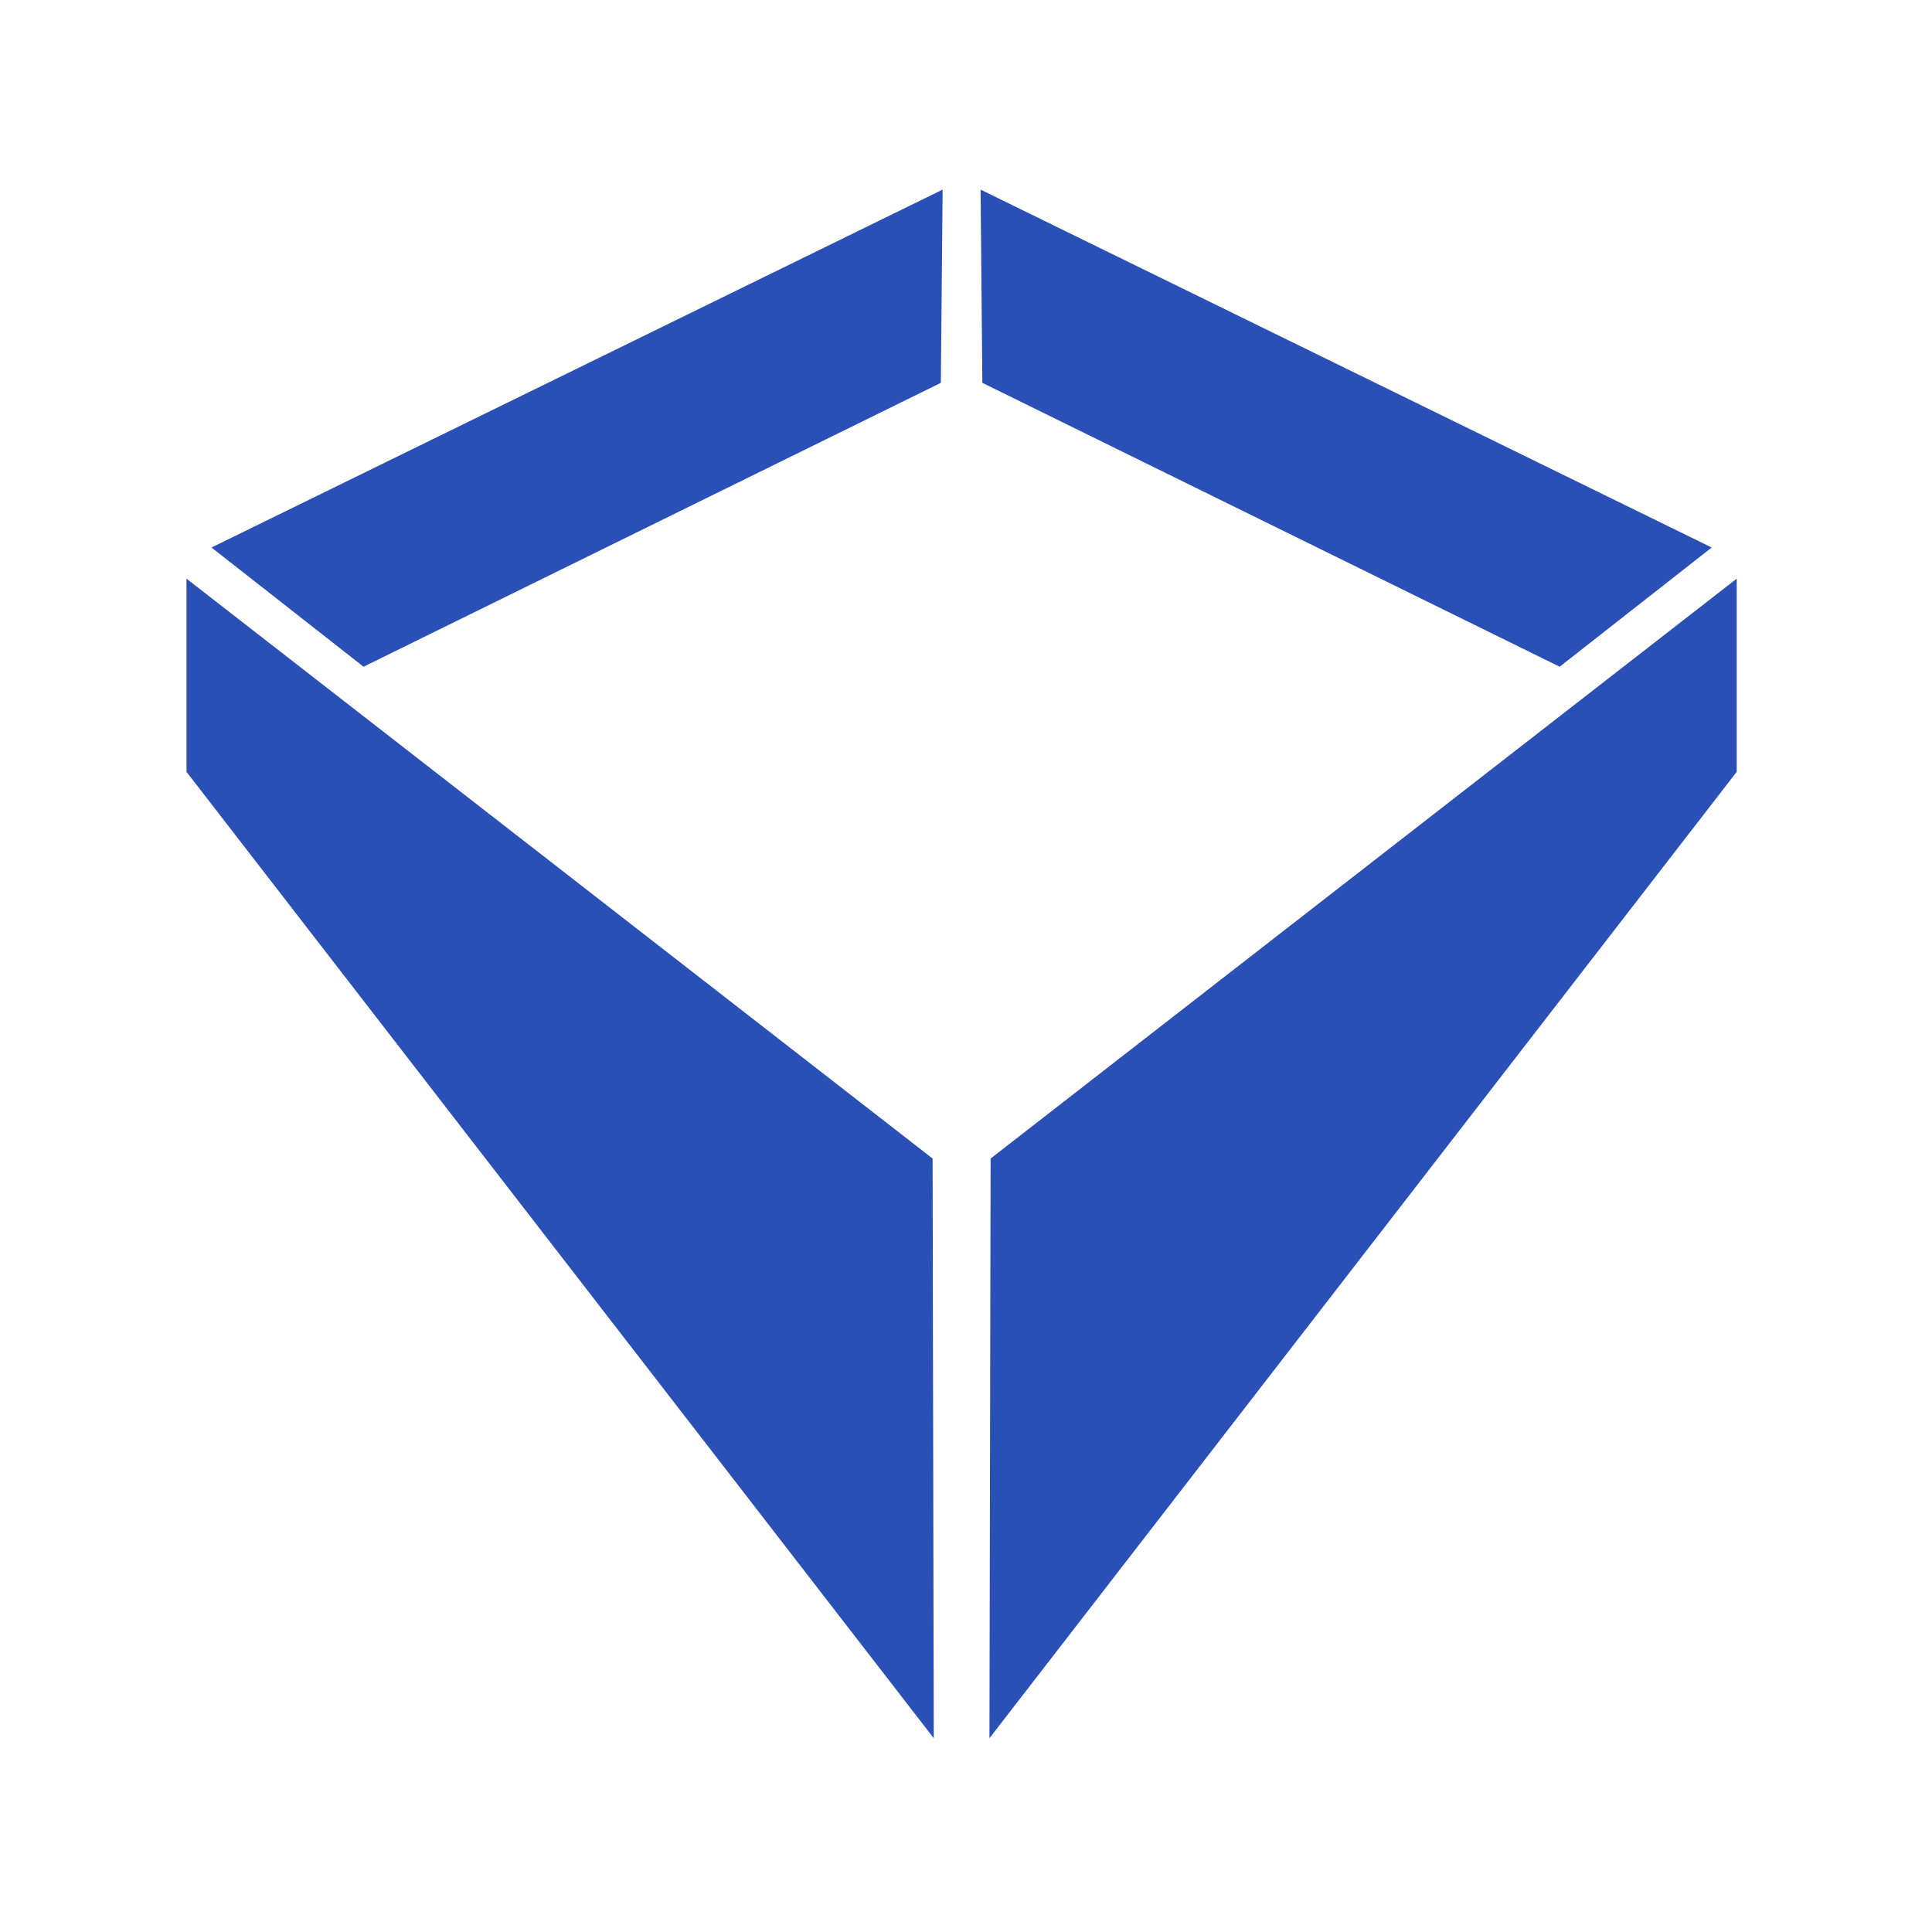
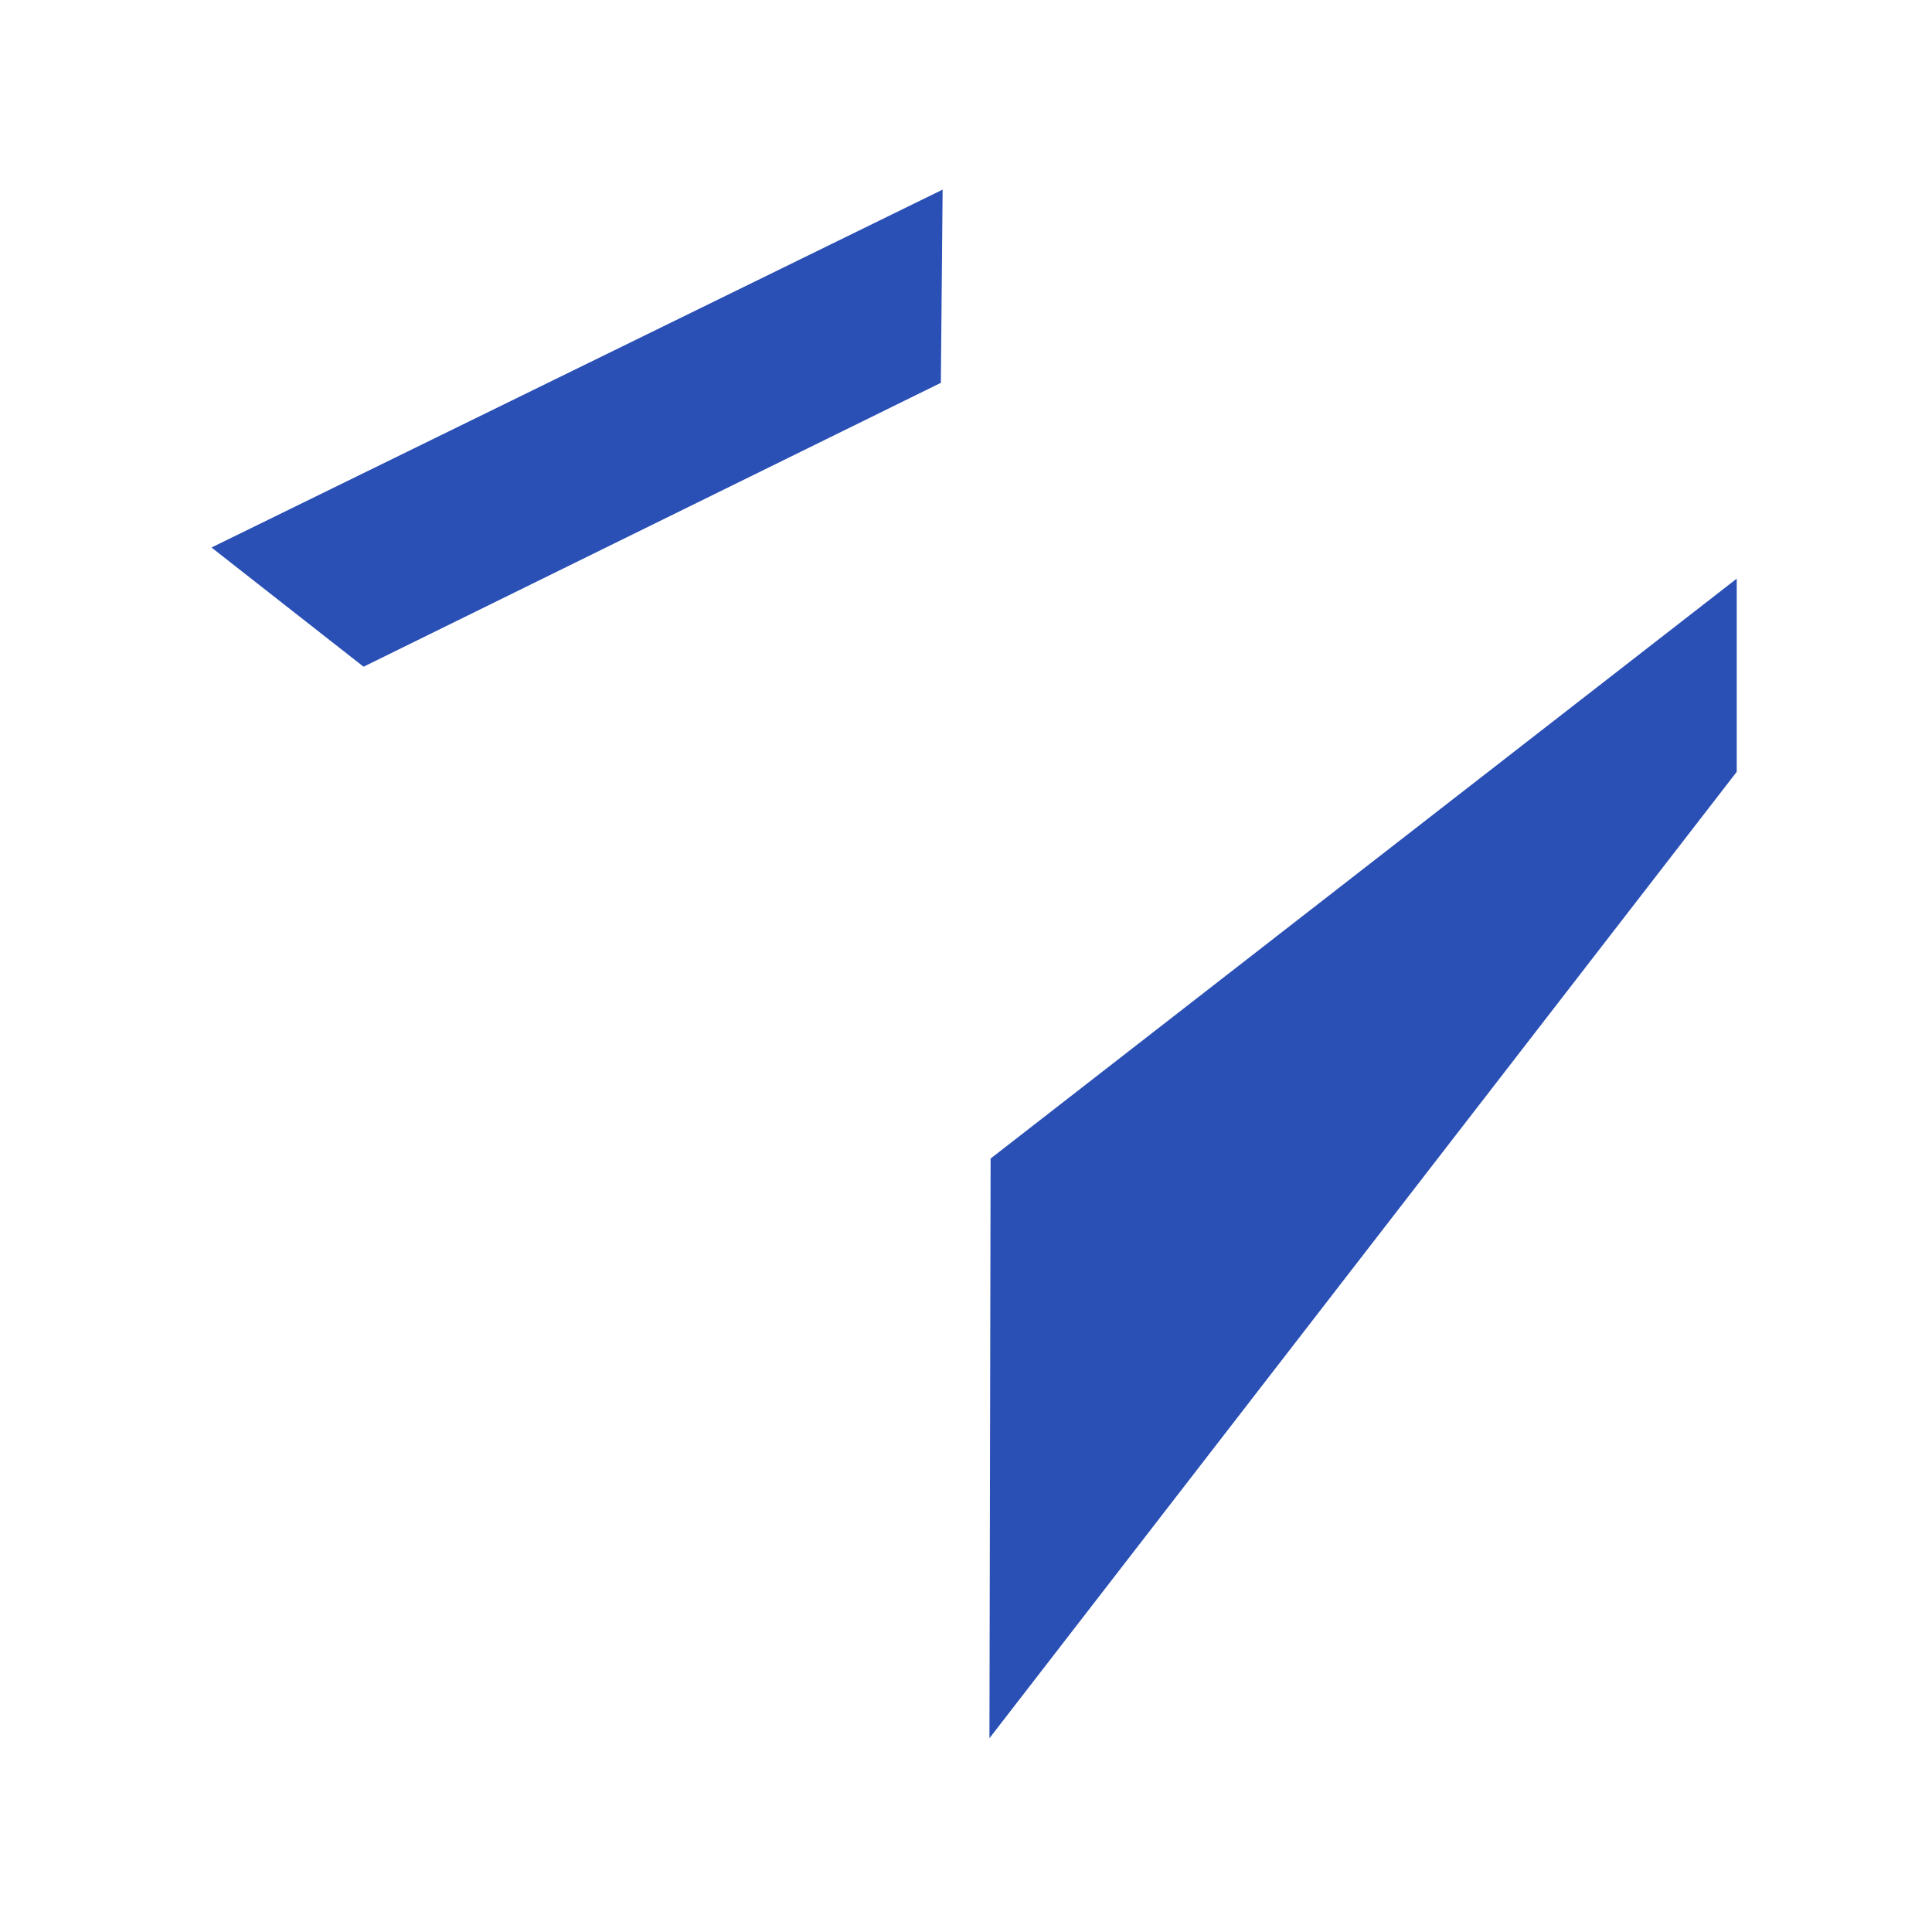
<svg xmlns="http://www.w3.org/2000/svg" viewBox="0 0 283.46 283.46" id="TRAZADO">
  <defs>
    <style>.cls-1{fill:#2a50b5;}</style>
  </defs>
-   <polygon points="136.83 169.98 137 255.03 27.36 113.24 27.36 84.9 136.83 169.98" class="cls-1" />
  <polygon points="138.3 27.82 138.04 56.17 53.34 97.82 31.03 80.33 138.3 27.82" class="cls-1" />
  <polygon points="145.34 169.98 145.17 255.03 254.81 113.24 254.81 84.9 145.34 169.98" class="cls-1" />
-   <polygon points="143.87 27.82 144.13 56.17 228.83 97.82 251.14 80.33 143.87 27.82" class="cls-1" />
</svg>